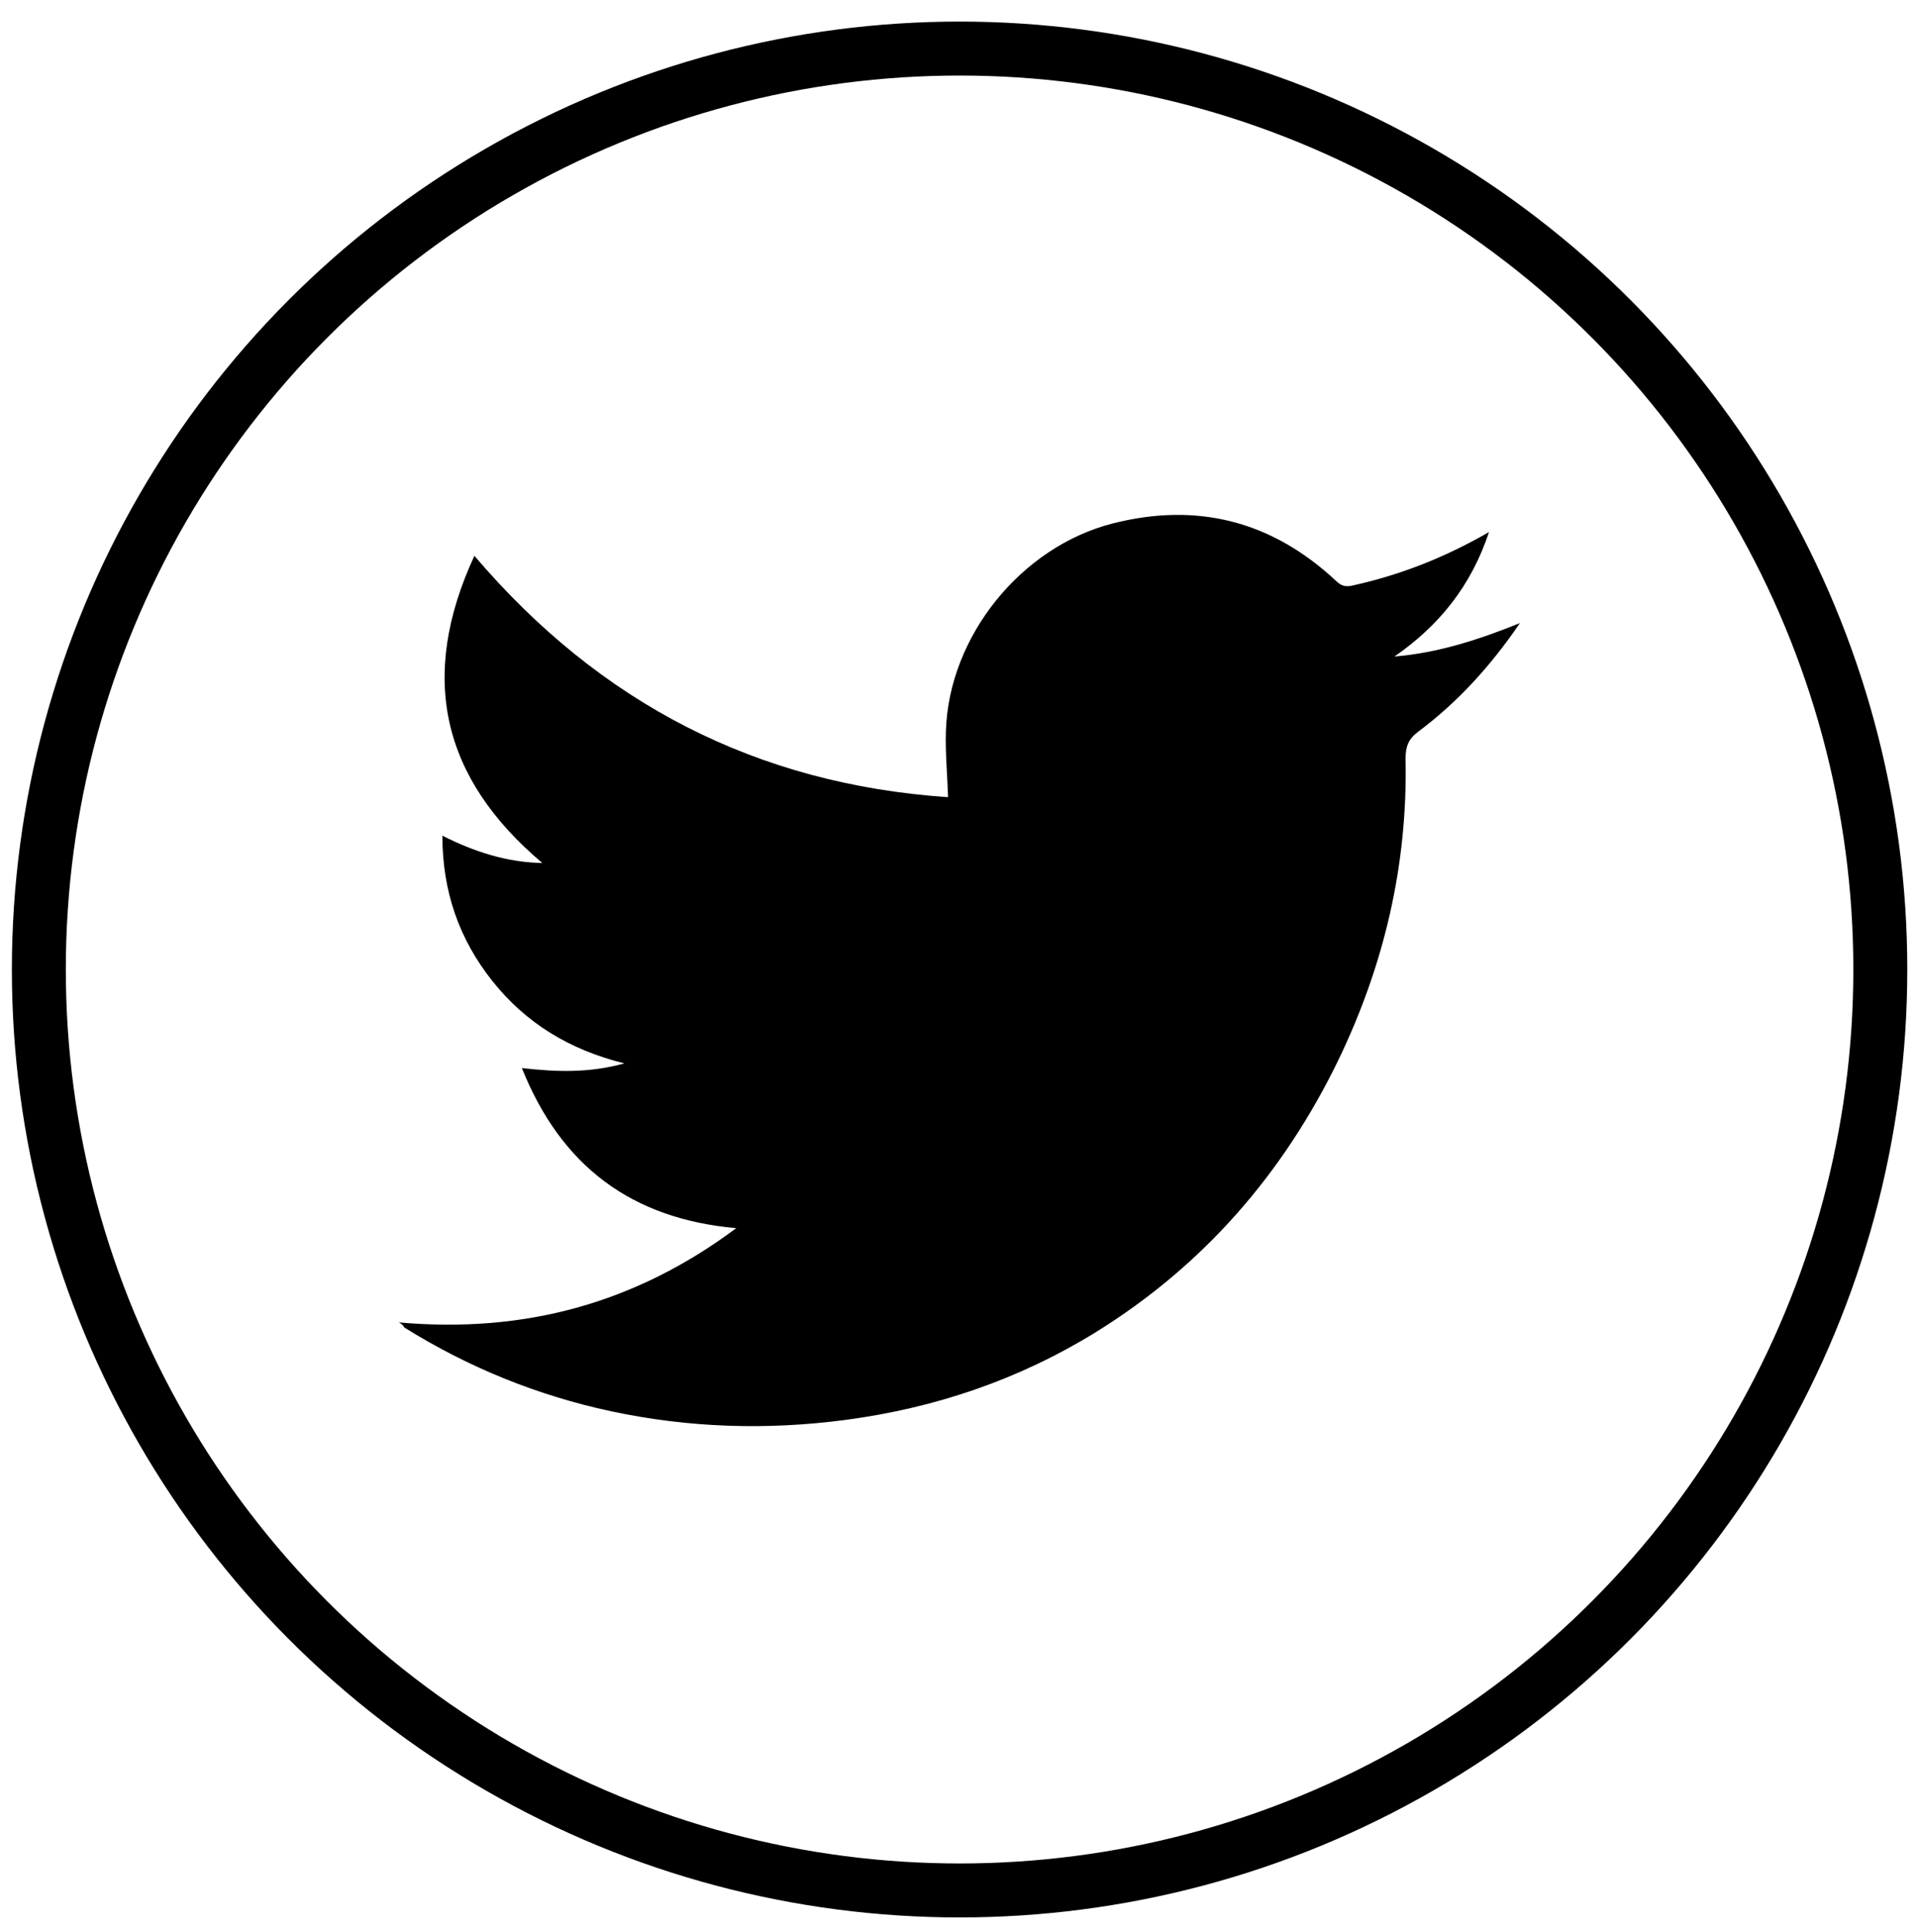
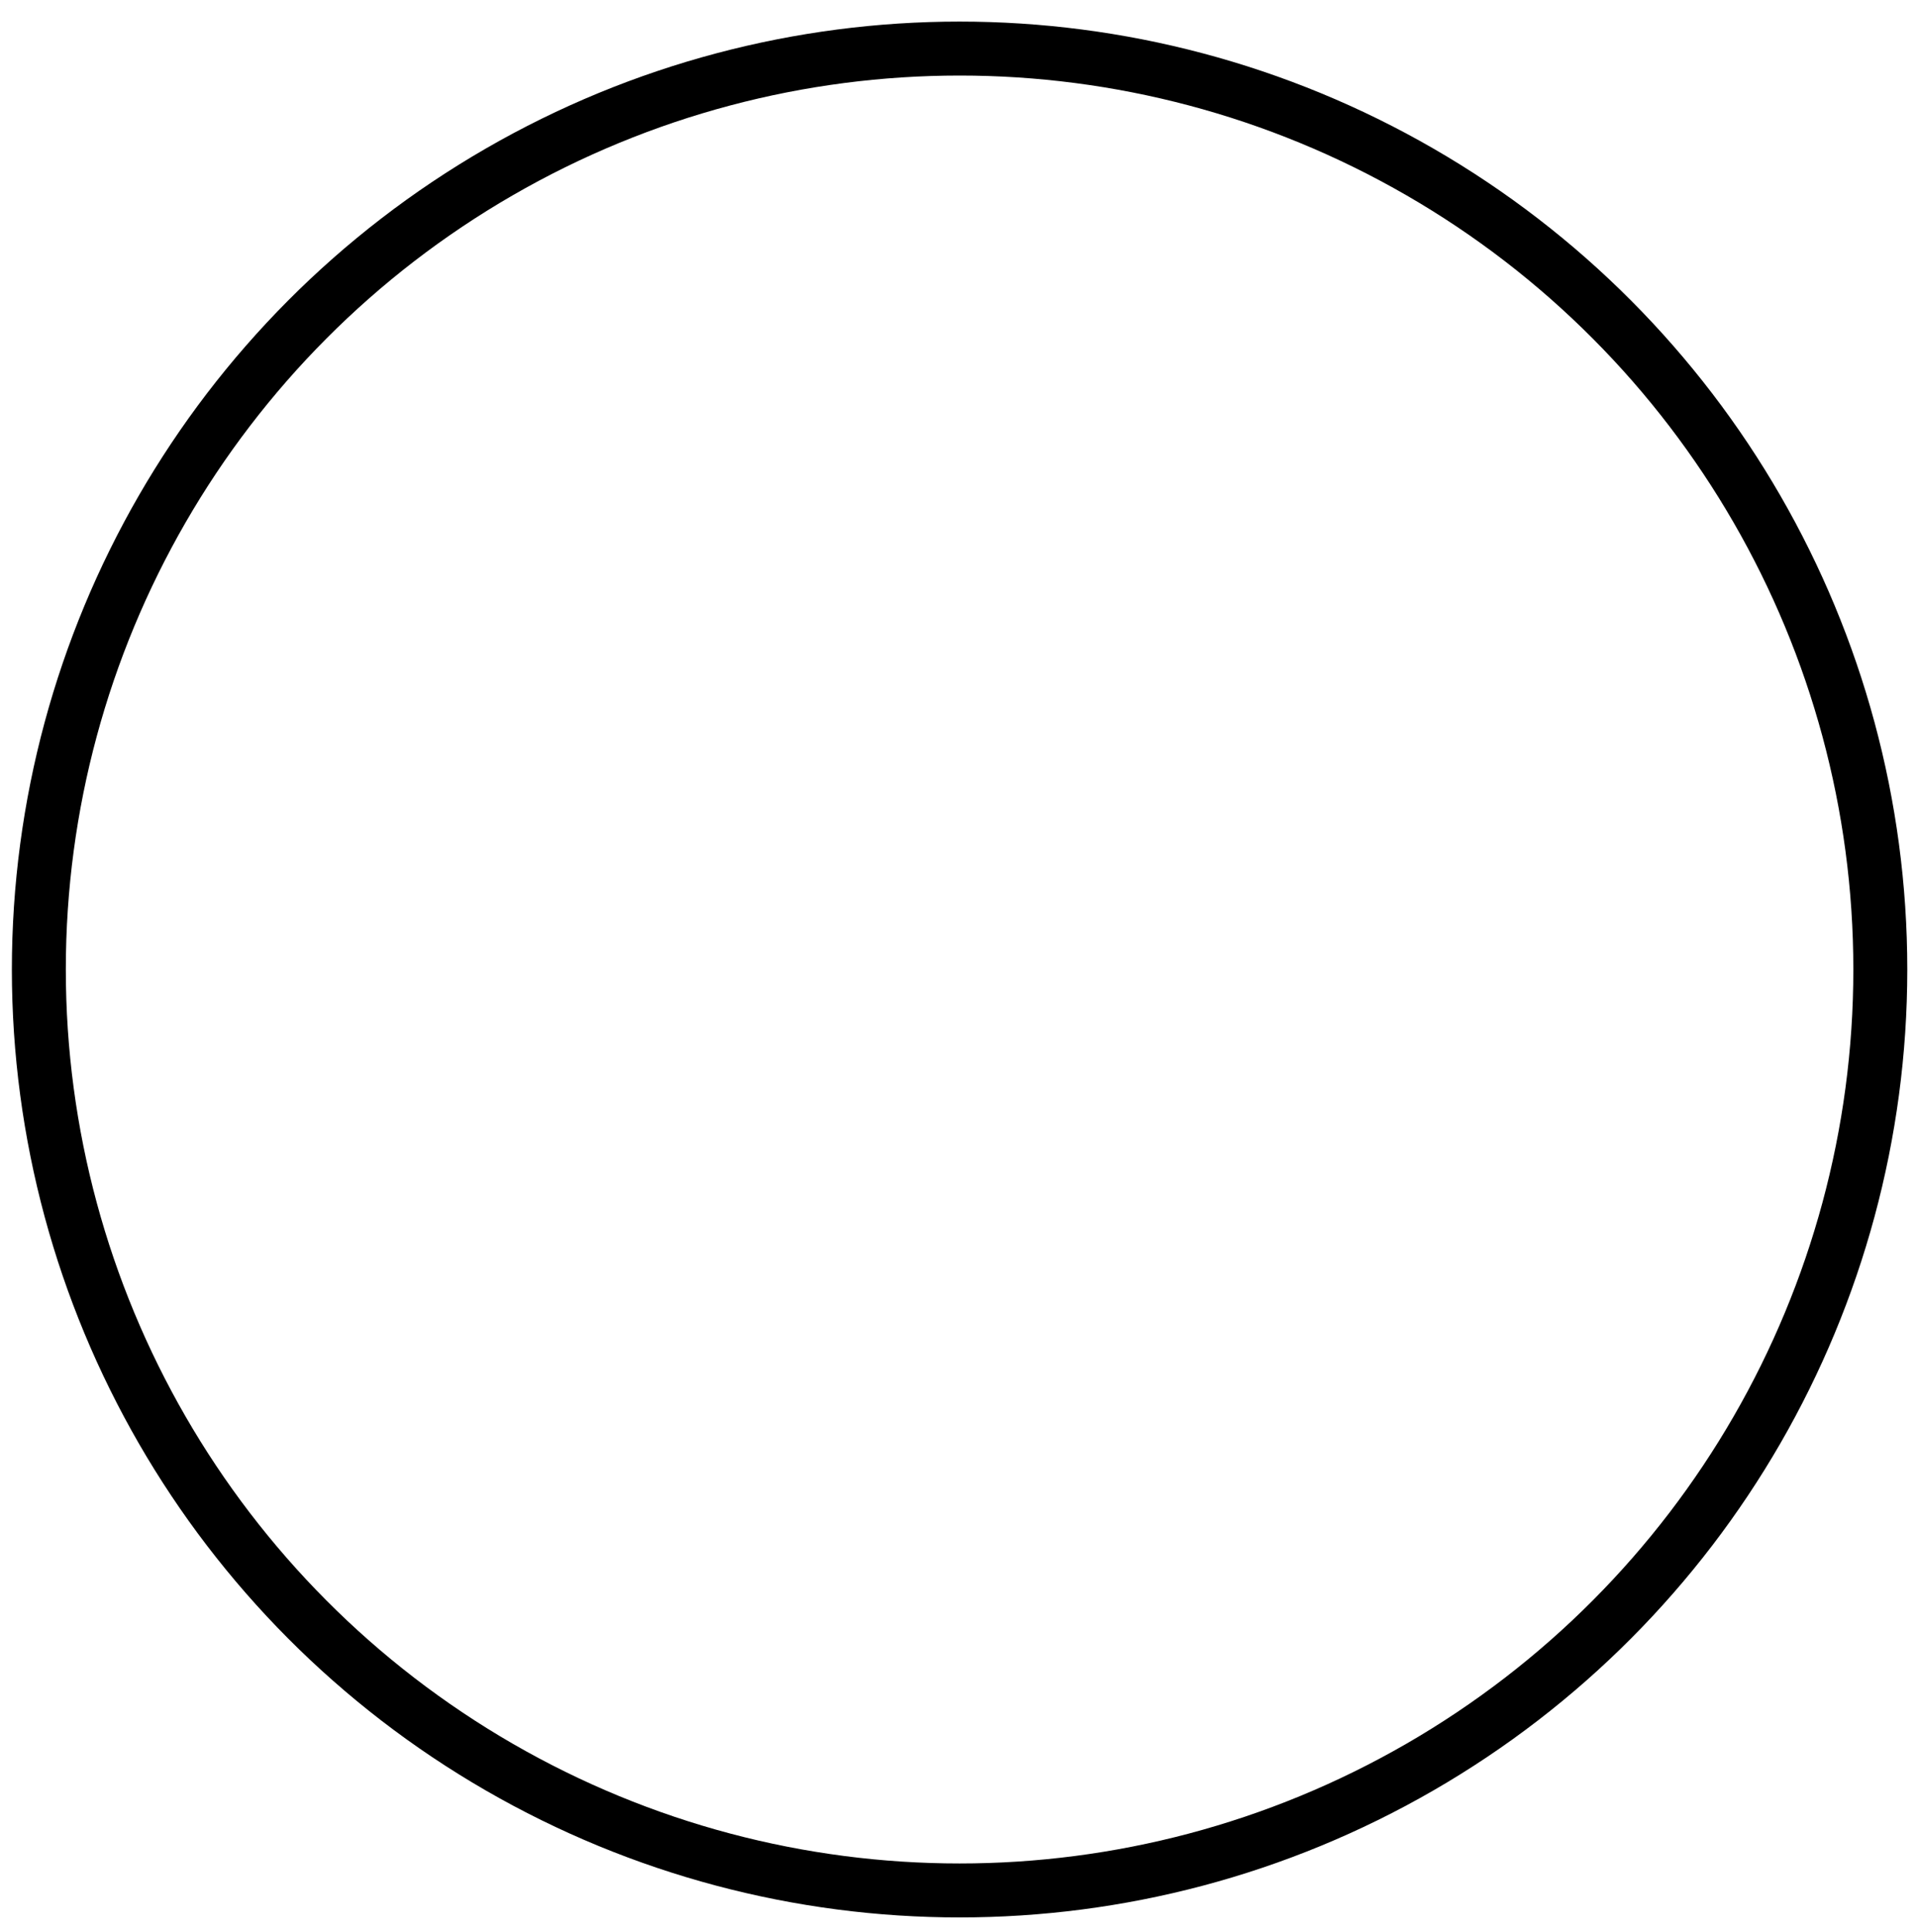
<svg xmlns="http://www.w3.org/2000/svg" version="1.1" id="Layer_1" x="0px" y="0px" viewBox="0 0 533 537" style="enable-background:new 0 0 533 537;" xml:space="preserve">
  <style type="text/css">
	.st0{fill:none;stroke:#000000;stroke-width:15;stroke-miterlimit:10;}
</style>
  <circle class="st0" cx="266.8" cy="269.5" r="256" />
-   <path d="M110.9,367.6c34.9,3.1,65.8-5.3,93.8-26.2c-29.2-2.6-48.7-17.3-59.6-44.5c9.7,1.1,18.7,1.4,28.5-1.3  c-15.3-3.8-27.4-11.2-36.7-22.9c-9.3-11.7-13.9-25-13.9-40.4c8.9,4.5,17.9,7.4,27.8,7.6c-28-23.6-34.5-51.7-18.9-85.4  c34.9,41,78.6,63.5,131.7,67.1c-0.2-6.4-0.8-12.4-0.6-18.4c0.8-26.3,20.9-51.2,46.4-57.7c23.6-6,44.4-0.6,62.2,16.1  c1.3,1.2,2.4,1.6,4.3,1.2c13.2-2.9,25.6-7.7,38.1-14.9c-5,15.1-14,26.1-26.3,34.6c12-1,23.3-4.6,34.9-9.3c-8.2,12-17.3,22-28.3,30.2  c-2.8,2.1-3.5,4.2-3.5,7.6c0.6,29.3-5.9,57.1-18.6,83.5c-15.3,31.6-37.5,57.2-67.5,75.8c-21.4,13.2-44.7,21.1-69.6,24.4  c-21.9,2.9-43.6,2.2-65.2-2.4c-20.5-4.4-39.7-12.2-57.5-23.3C112.1,368.4,111.9,368.2,110.9,367.6z" />
</svg>